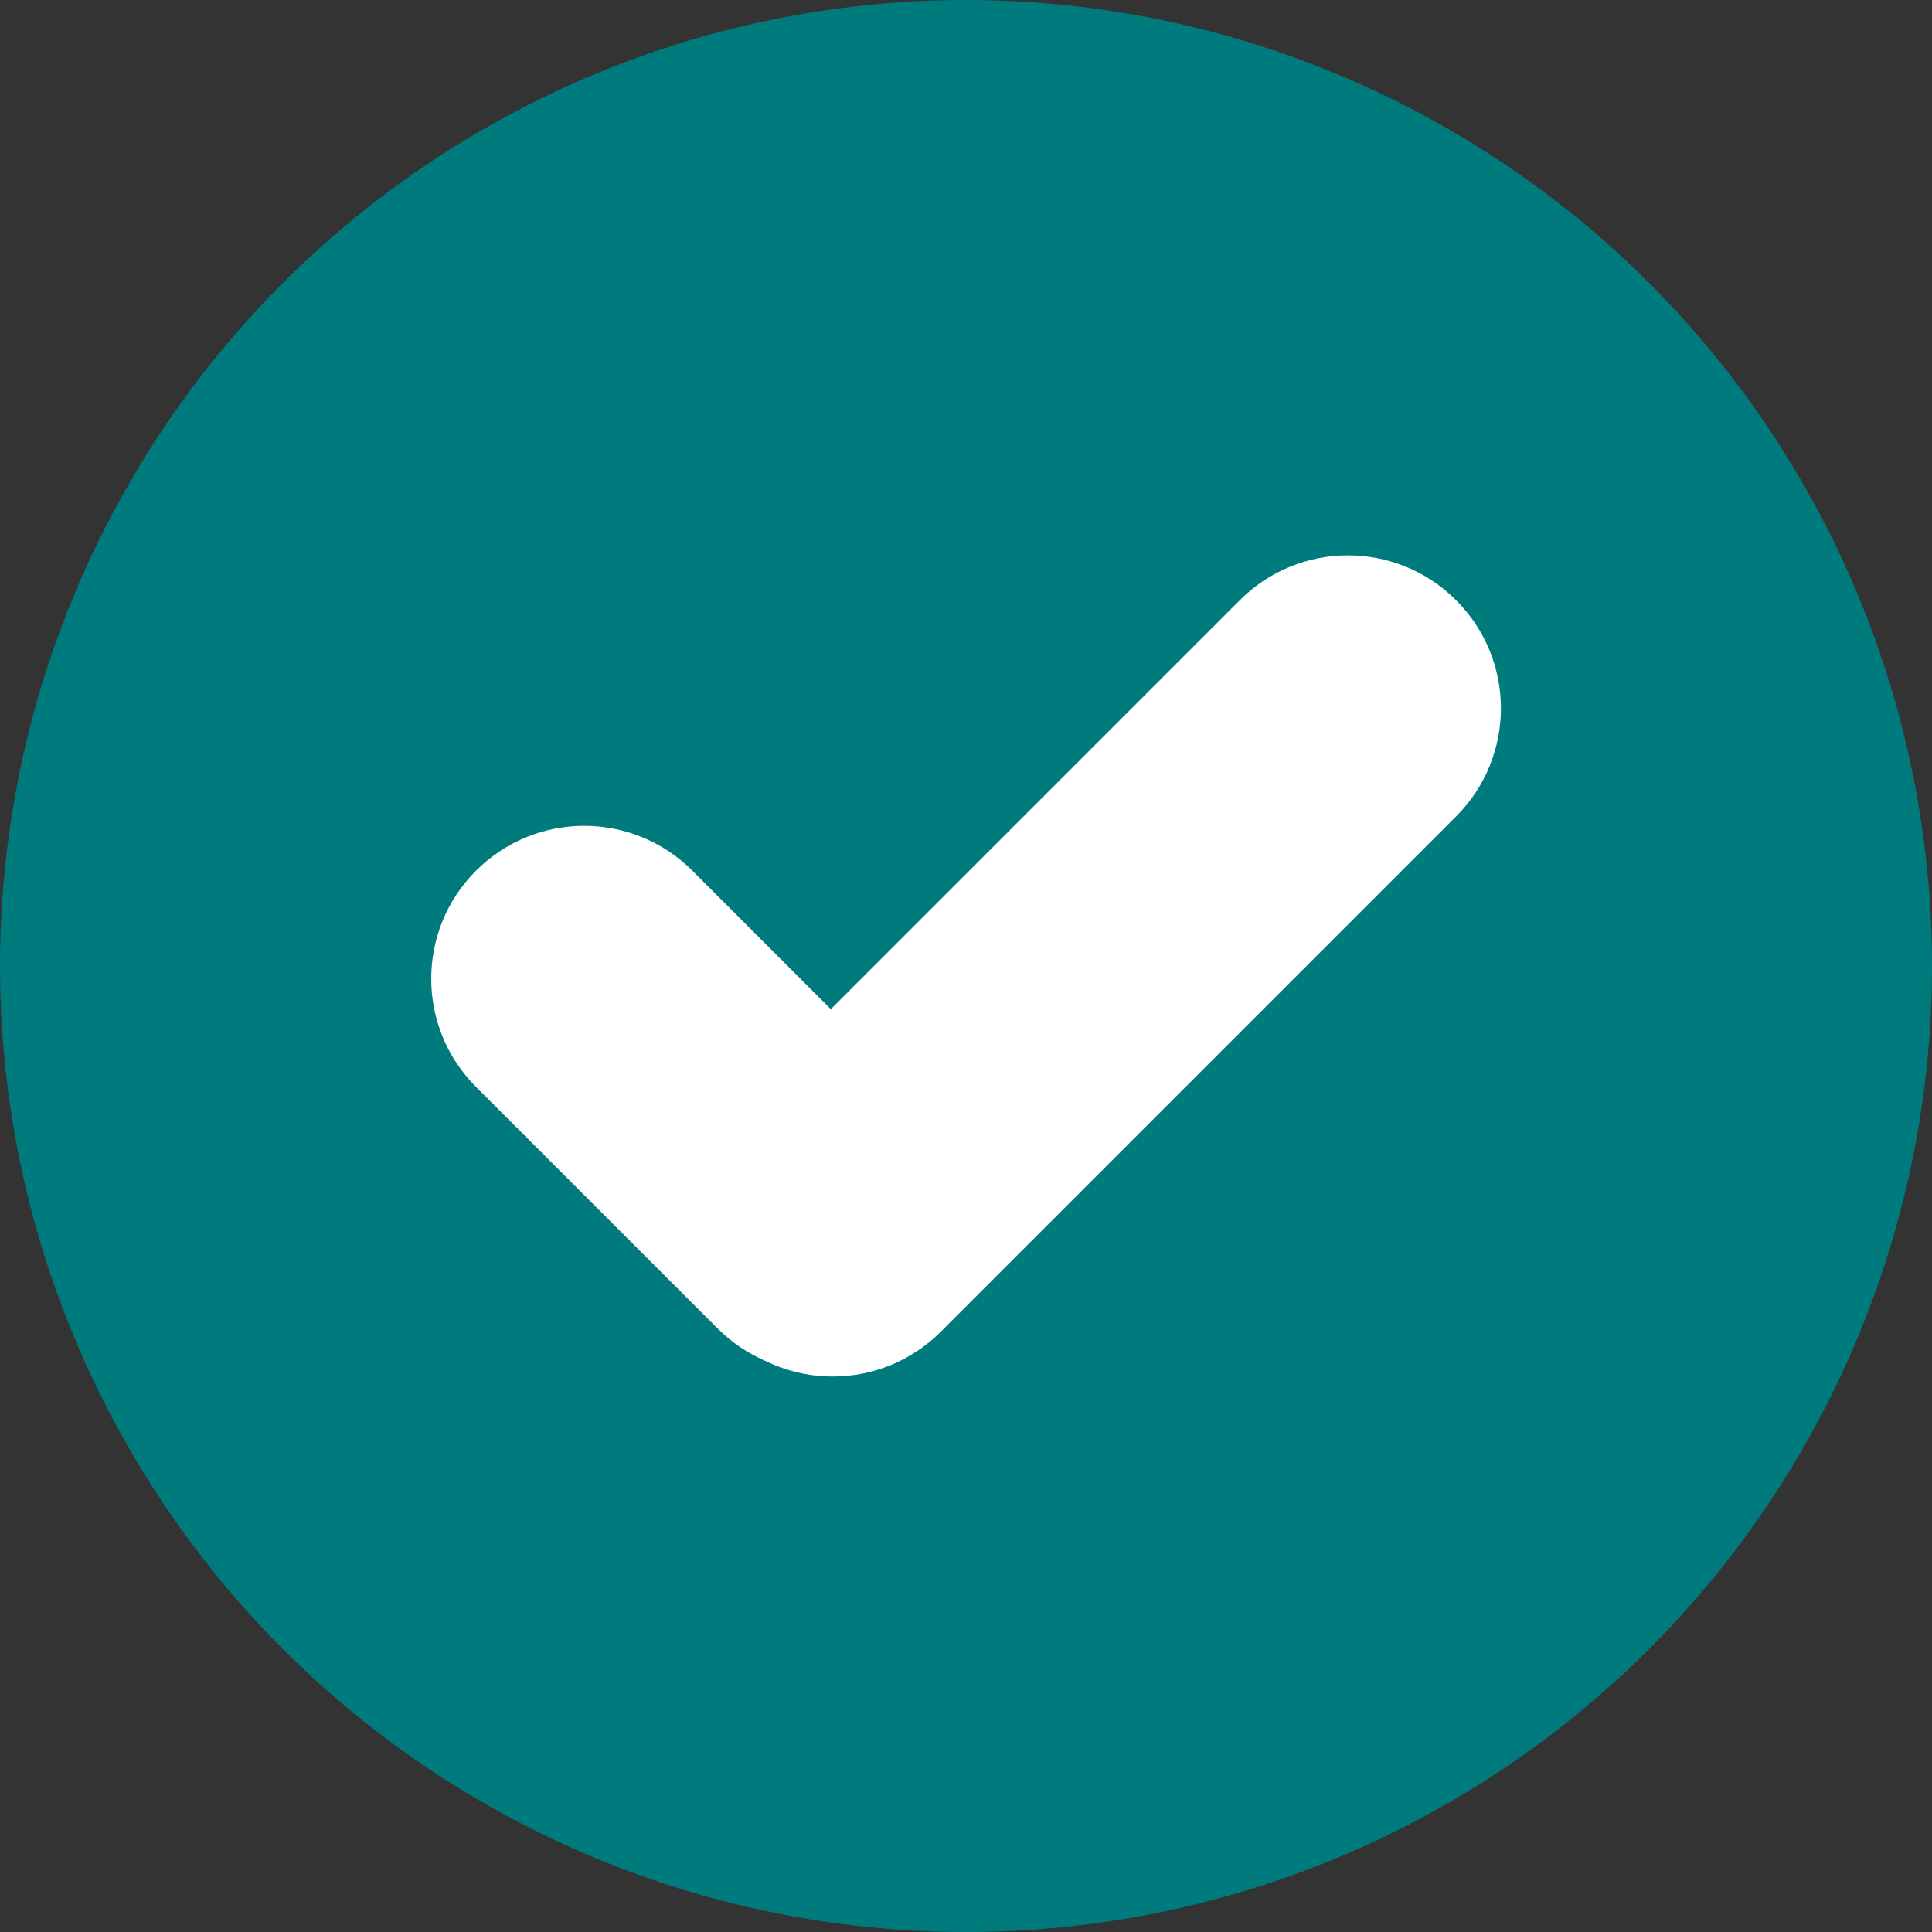
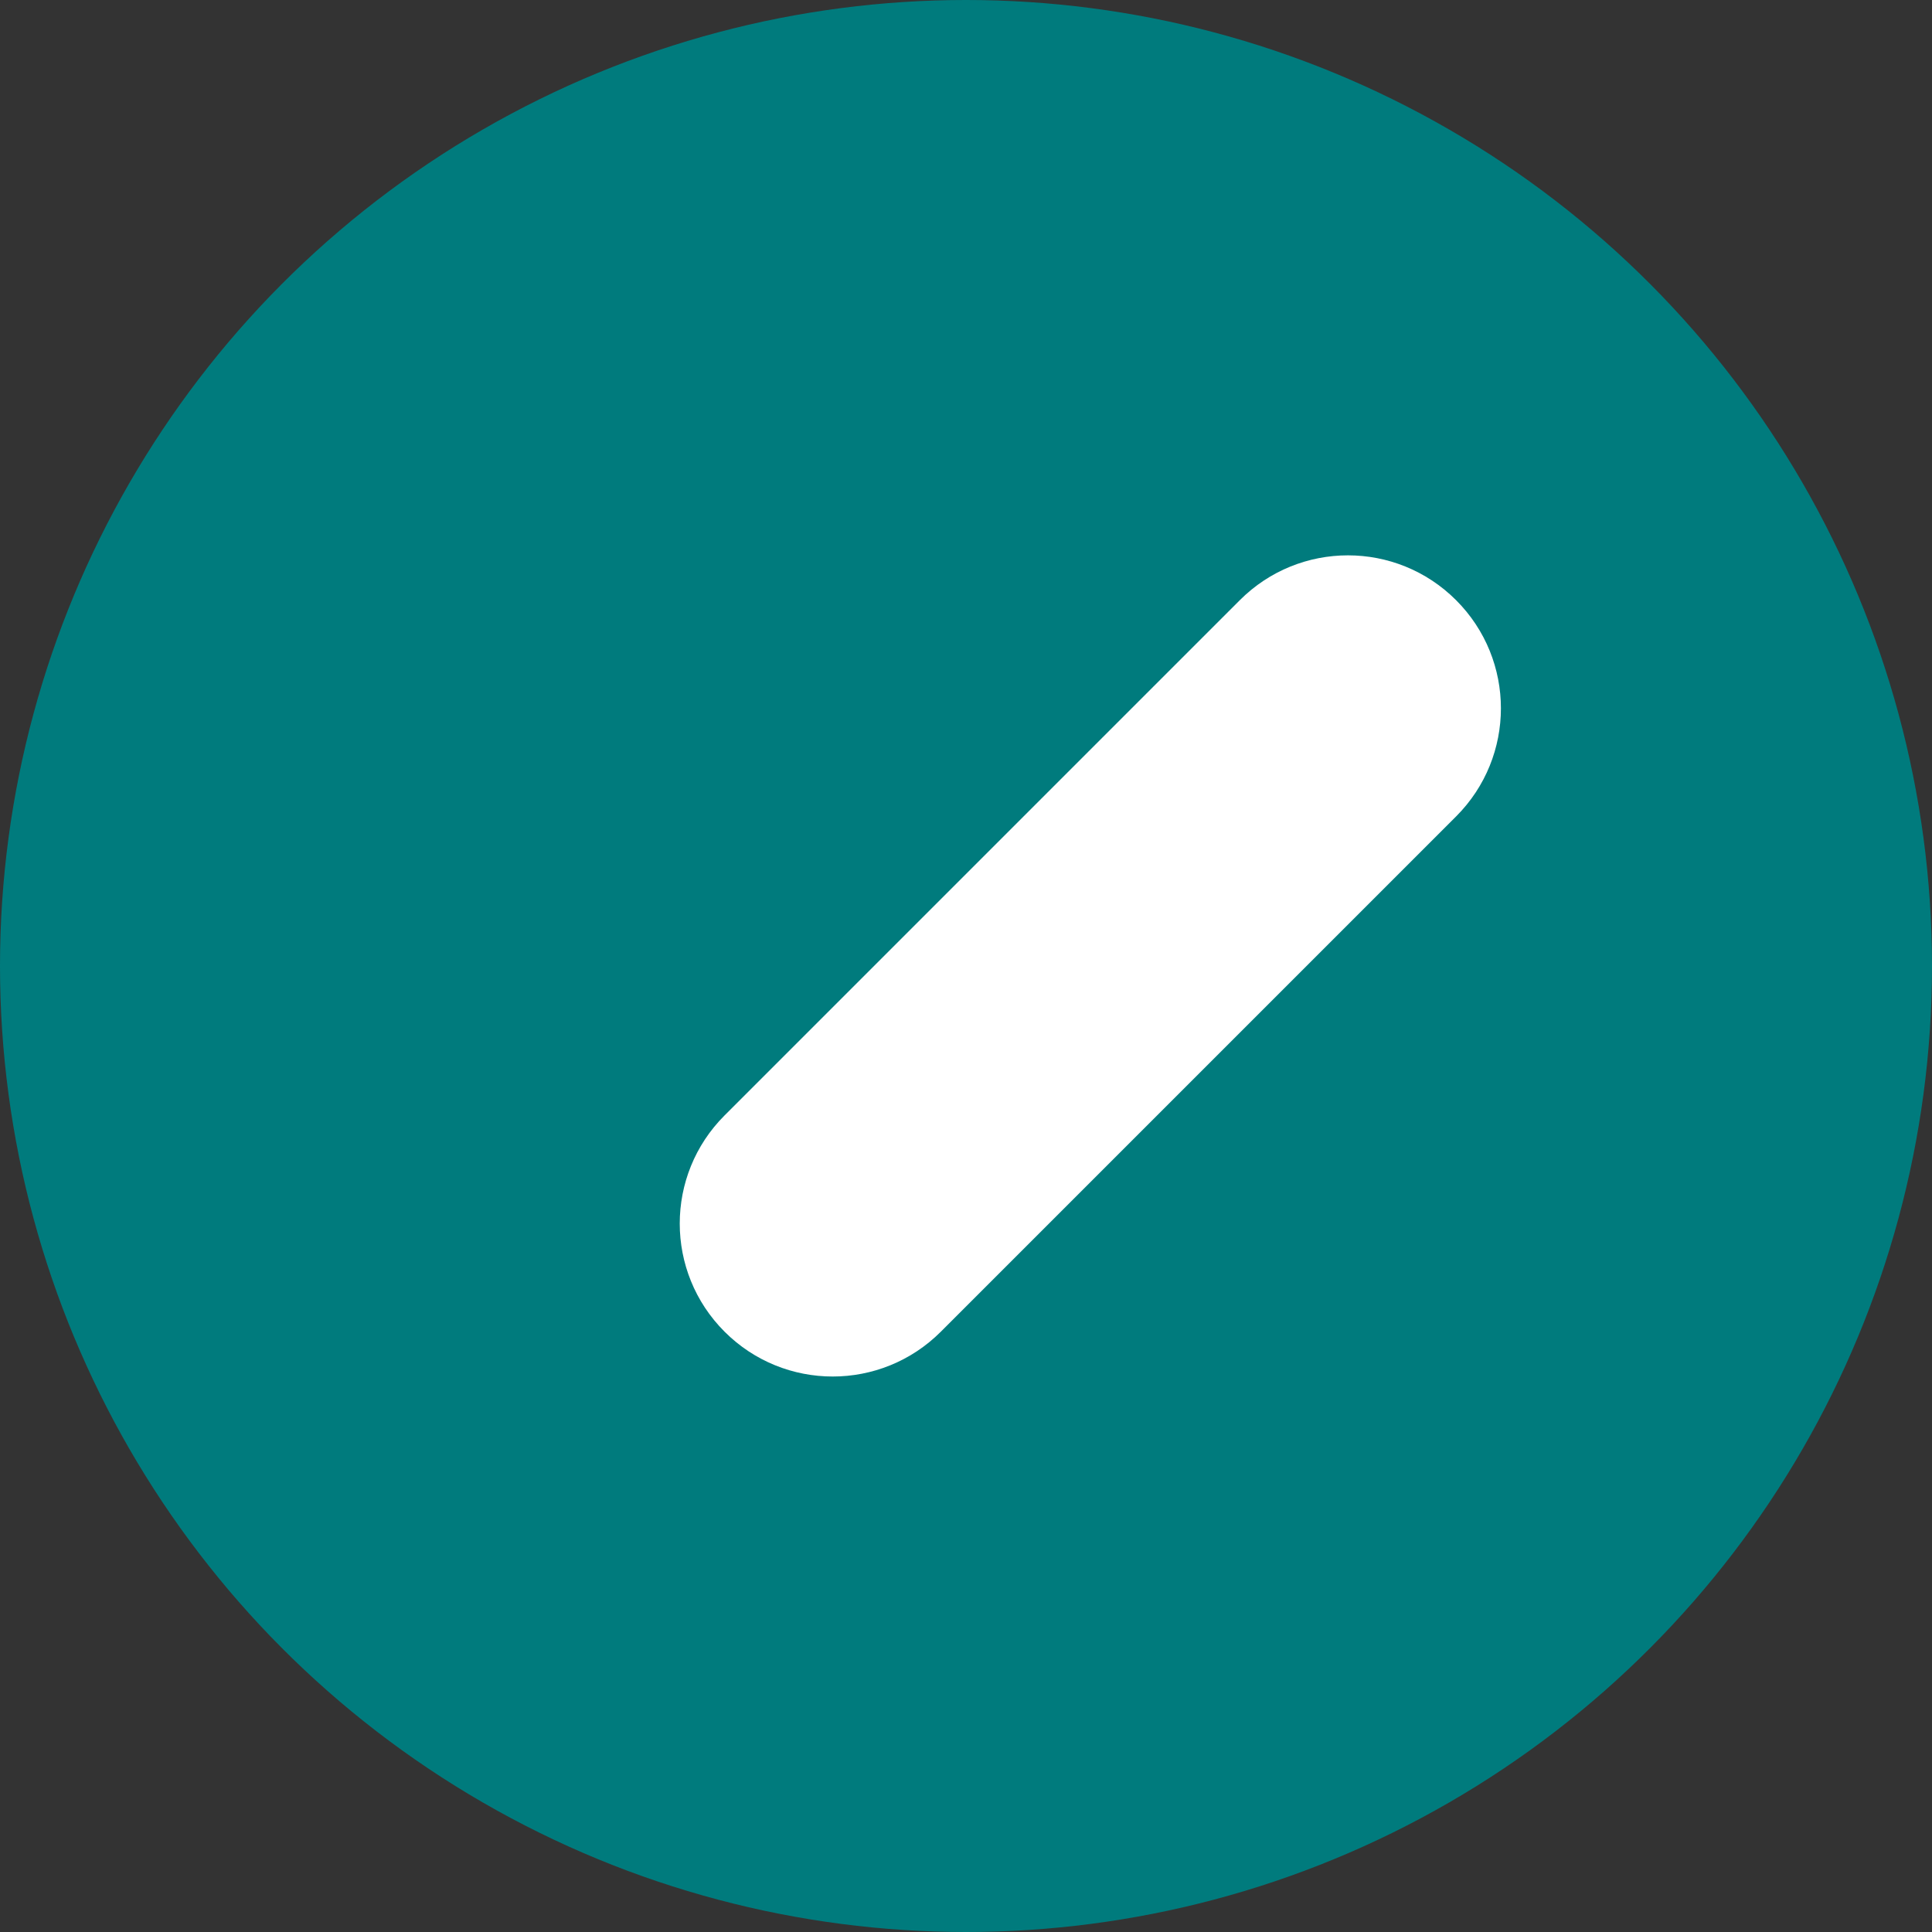
<svg xmlns="http://www.w3.org/2000/svg" id="check_mark" viewBox="0 0 139 139">
  <rect x="0" y="0" width="139" height="139" fill="#333333" stroke="none" />
  <defs>
    <style>.cls-1{fill:#007b7d;}.cls-2{fill:#fff;}</style>
  </defs>
  <circle class="cls-1" cx="69.5" cy="69.5" r="69.5" />
  <g>
    <path class="cls-2" d="M52.13,95.81h0c-4.3-4.3-4.3-11.26,0-15.56l37.07-37.07c4.3-4.3,11.26-4.3,15.56,0h0c4.3,4.3,4.3,11.26,0,15.56l-37.07,37.07c-4.3,4.3-11.26,4.3-15.56,0Z" />
-     <path class="cls-2" d="M51.63,95.58l-17.38-17.38c-4.3-4.3-4.3-11.26,0-15.56h0c4.3-4.3,11.26-4.3,15.56,0l17.38,17.38c4.3,4.3,4.3,11.26,0,15.56h0c-4.3,4.3-11.26,4.3-15.56,0Z" />
  </g>
</svg>